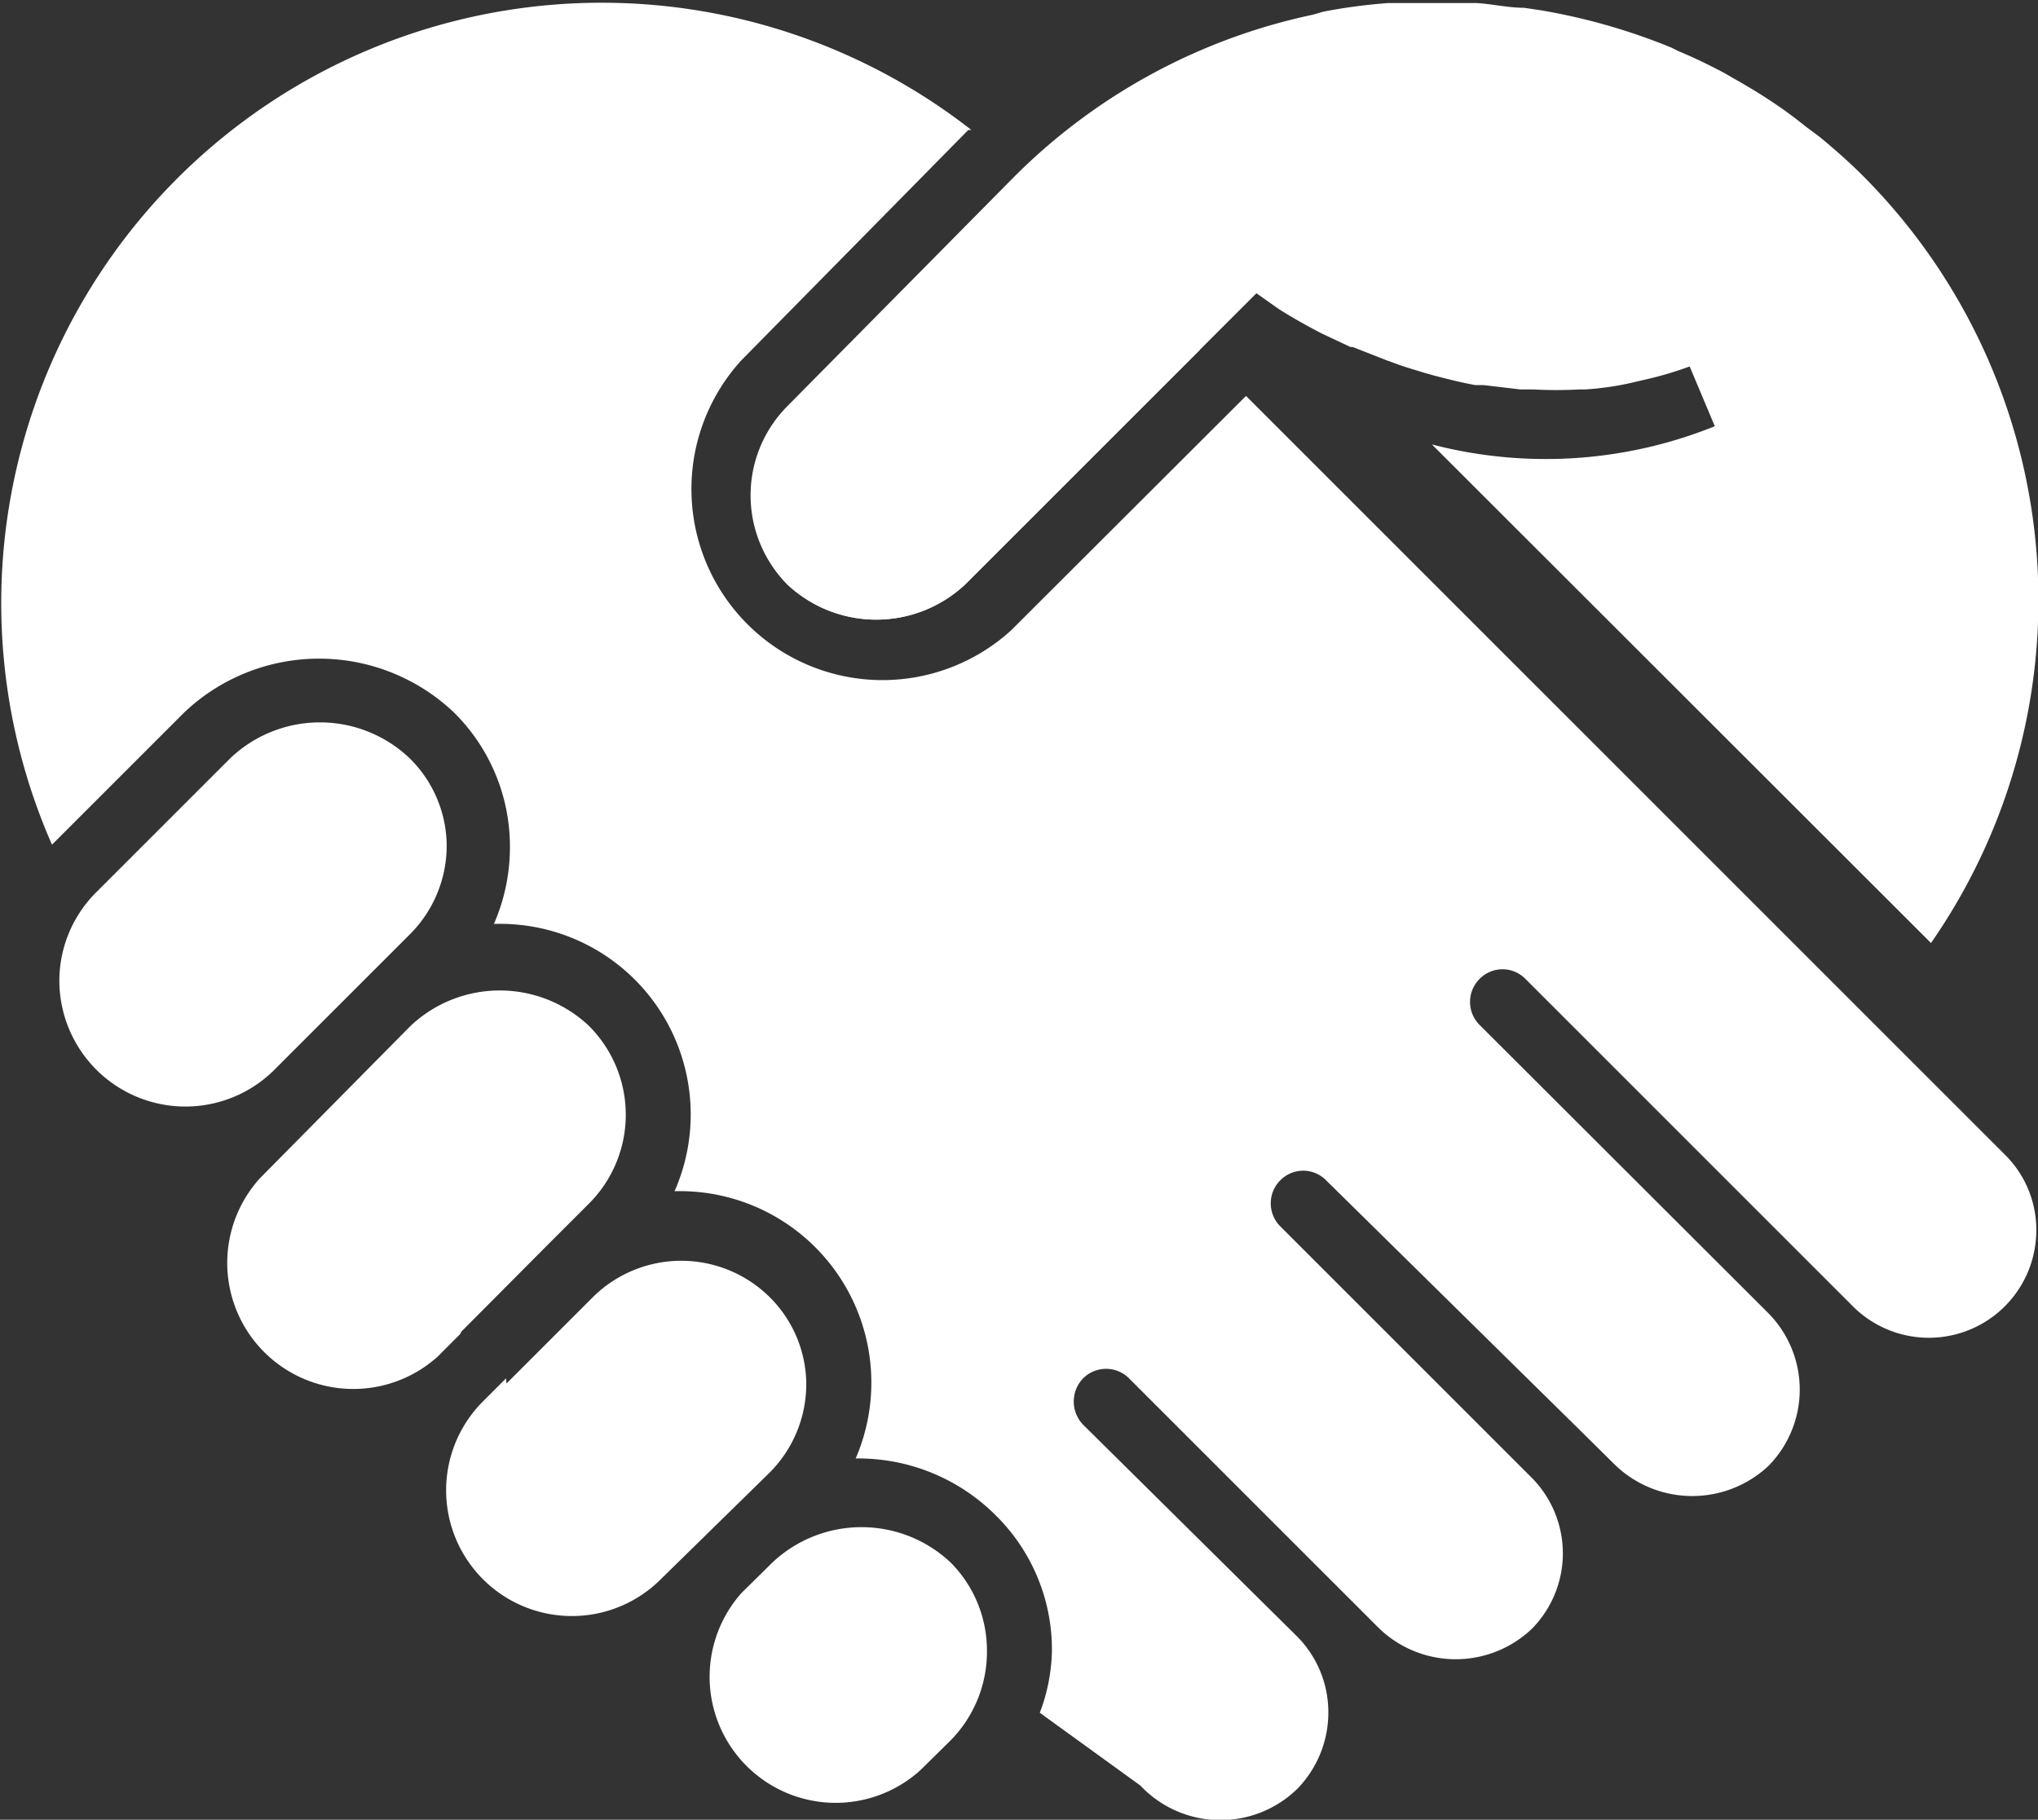
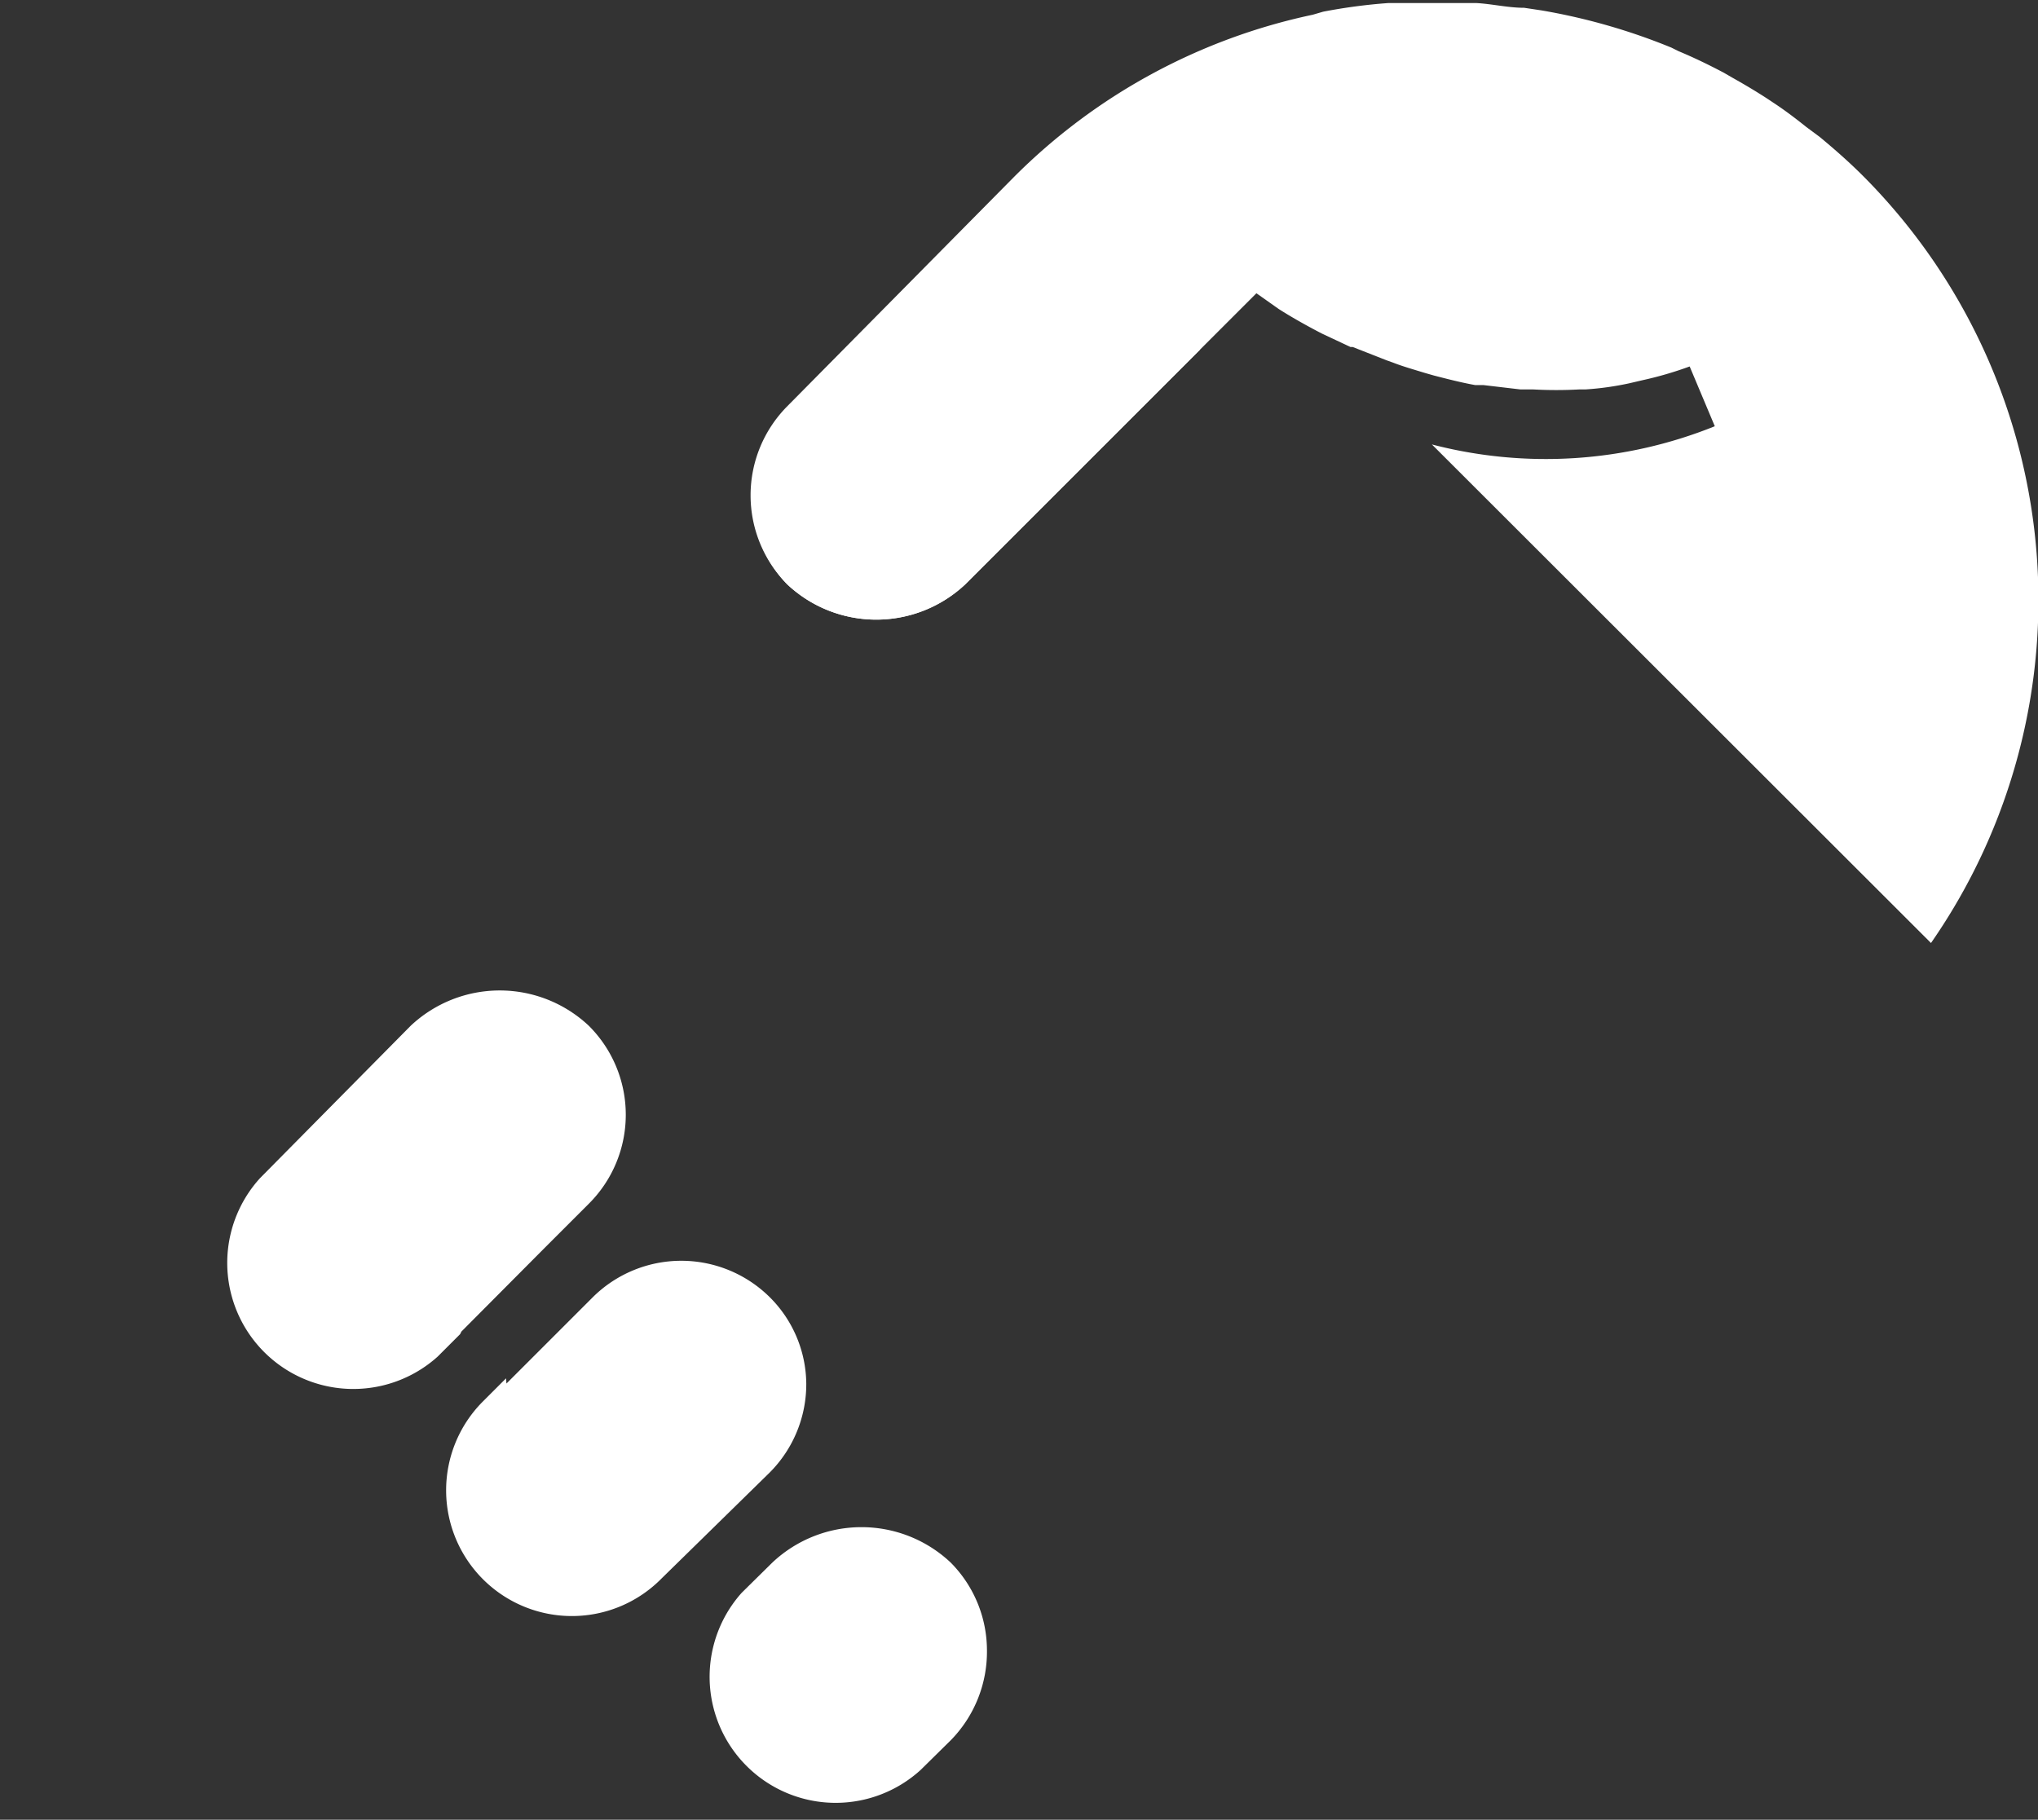
<svg xmlns="http://www.w3.org/2000/svg" viewBox="0 0 47.04 42.01">
  <rect x="0" y="0" width="47.04" height="42.01" style="fill:#333333;stroke:none;opacity:1;fill-opacity:1" />
  <defs>
    <style>rect,polygon,path{fill:#fff;}</style>
  </defs>
  <g id="レイヤー_2" data-name="レイヤー 2">
    <g id="レイヤー_1-2" data-name="レイヤー 1">
      <path d="M43,4.06c-.32-.32-.65-.61-1-.9h0l-.31-.23h0c-.25-.2-.5-.39-.76-.56h0c-.31-.21-.63-.4-.95-.58l-.19-.11h0c-.34-.18-.69-.35-1.05-.5l-.16-.08h0a14.19,14.19,0,0,0-3-.86l-.4-.06c-.37,0-.74-.09-1.11-.11-.16,0-.32,0-.49,0-.36,0-.72,0-1.09,0l-.44,0a12.73,12.73,0,0,0-1.51.2h0L30.3.34a13.76,13.76,0,0,0-6.89,3.74l-5.24,5.3a2.92,2.92,0,0,0,0,4.11,3,3,0,0,0,4.11,0L29,6.77l.51.36s.38.25,1,.57h0l.66.31.05,0,.79.31.14.05c.23.09.48.16.74.24l.21.06c.31.08.62.16.95.22l.19,0,.85.1.29,0a9.77,9.77,0,0,0,1.08,0l.14,0a6.8,6.8,0,0,0,1-.14l.3-.07A8.4,8.4,0,0,0,39,8.46l.29.69h0l.29.69a10.43,10.43,0,0,1-6.53.42L44.57,21.77A13.87,13.87,0,0,0,43,4.06Z" />
      <path d="M18.17,13.49a3,3,0,0,0,4.11,0L27.7,8.07l-4-4L23.56,4l-.15.13-5.24,5.3A2.92,2.92,0,0,0,18.17,13.49Z" />
-       <path d="M46.32,26.7l-6-6h0L28.76,9.14l-5.42,5.41a4.41,4.41,0,0,1-6.23-6.23L22.35,3,22.42,3A13.86,13.86,0,0,0,1.2,19.5l3.05-3.05a4.52,4.52,0,0,1,6.23,0,4.35,4.35,0,0,1,1.29,3.11,4.42,4.42,0,0,1-.37,1.77,4.4,4.4,0,0,1,4.17,6.17,4.42,4.42,0,0,1,4.18,6.17A4.48,4.48,0,0,1,23,35a4.35,4.35,0,0,1,1.28,3.11A4.23,4.23,0,0,1,24,39.54l2.32,1.68a2.54,2.54,0,0,0,3.62.08,2.52,2.52,0,0,0,.72-1.76,2.48,2.48,0,0,0-.72-1.76L25,32.89a.77.77,0,0,1,0-1.07.75.75,0,0,1,1.06,0l5.78,5.78a2.55,2.55,0,0,0,3.52,0,2.48,2.48,0,0,0,0-3.48l-5.81-5.81a.75.75,0,0,1,0-1.06.74.74,0,0,1,1.06,0L36.45,33l0,0,.85.84a2.57,2.57,0,0,0,3.52,0,2.51,2.51,0,0,0,0-3.52l-6.67-6.66a.75.75,0,0,1,0-1.06.74.74,0,0,1,1.06,0l7.55,7.55A2.48,2.48,0,0,0,47,28.46,2.44,2.44,0,0,0,46.32,26.7Z" />
      <path d="M11.68,31.82l-.55.55h0a2.9,2.9,0,0,0,4.14,4.07L17.76,34a2.89,2.89,0,0,0,.85-2.06,2.85,2.85,0,0,0-.85-2,2.9,2.9,0,0,0-4.07,0l-2,2" />
      <path d="M10.65,30.74l1.94-1.95.05-.05.95-.95a2.9,2.9,0,0,0,0-4.11,3,3,0,0,0-4.11,0L6,27.2a2.91,2.91,0,0,0,4.1,4.12l0,0,.52-.52" />
      <path d="M22.78,38.07a2.88,2.88,0,0,0-.84-2,3,3,0,0,0-4.11,0l-.71.7a2.91,2.91,0,0,0,4.13,4.09l.69-.68A2.92,2.92,0,0,0,22.78,38.07Z" />
-       <path d="M5.31,17.51,2.62,20.2l-.4.4a2.89,2.89,0,0,0-.85,2,2.91,2.91,0,0,0,5,2.06l3.09-3.09a2.89,2.89,0,0,0,.85-2.06,2.85,2.85,0,0,0-.85-2A3,3,0,0,0,5.31,17.51Z" />
    </g>
  </g>
</svg>